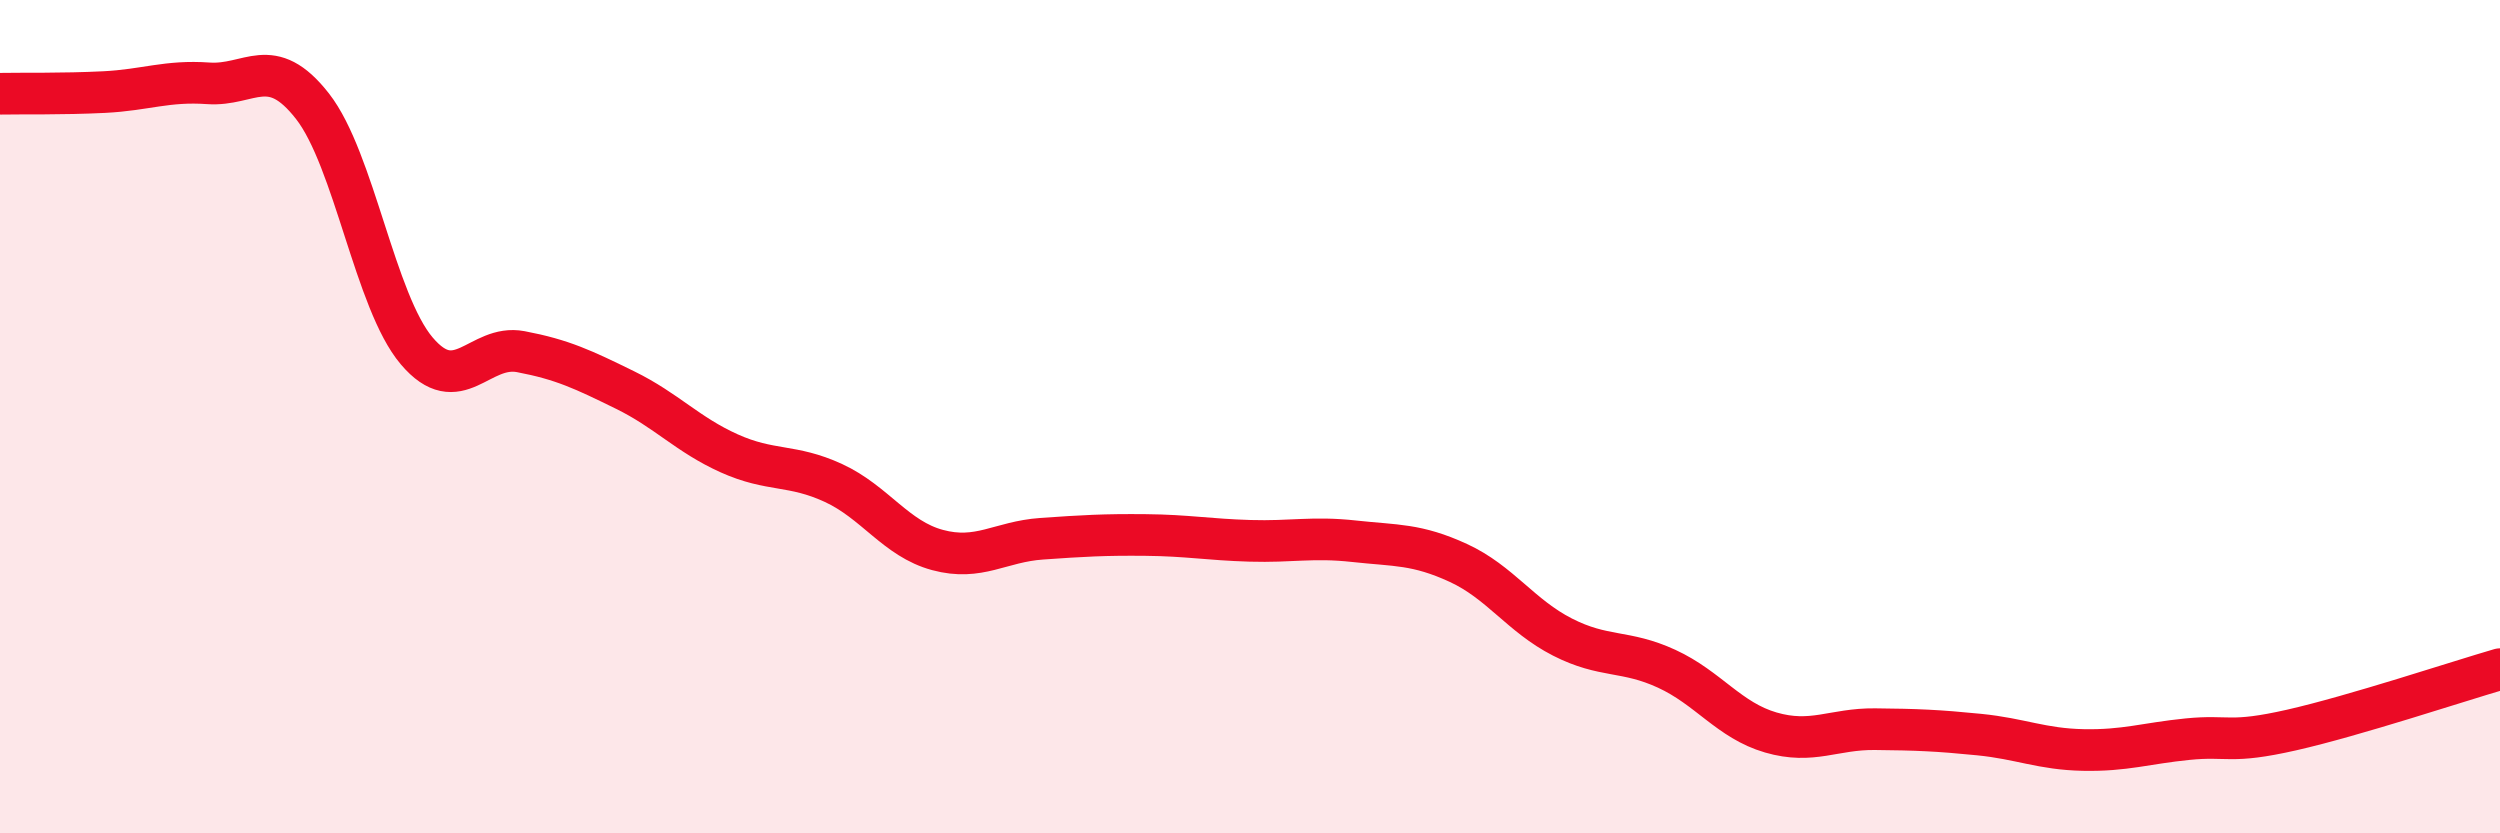
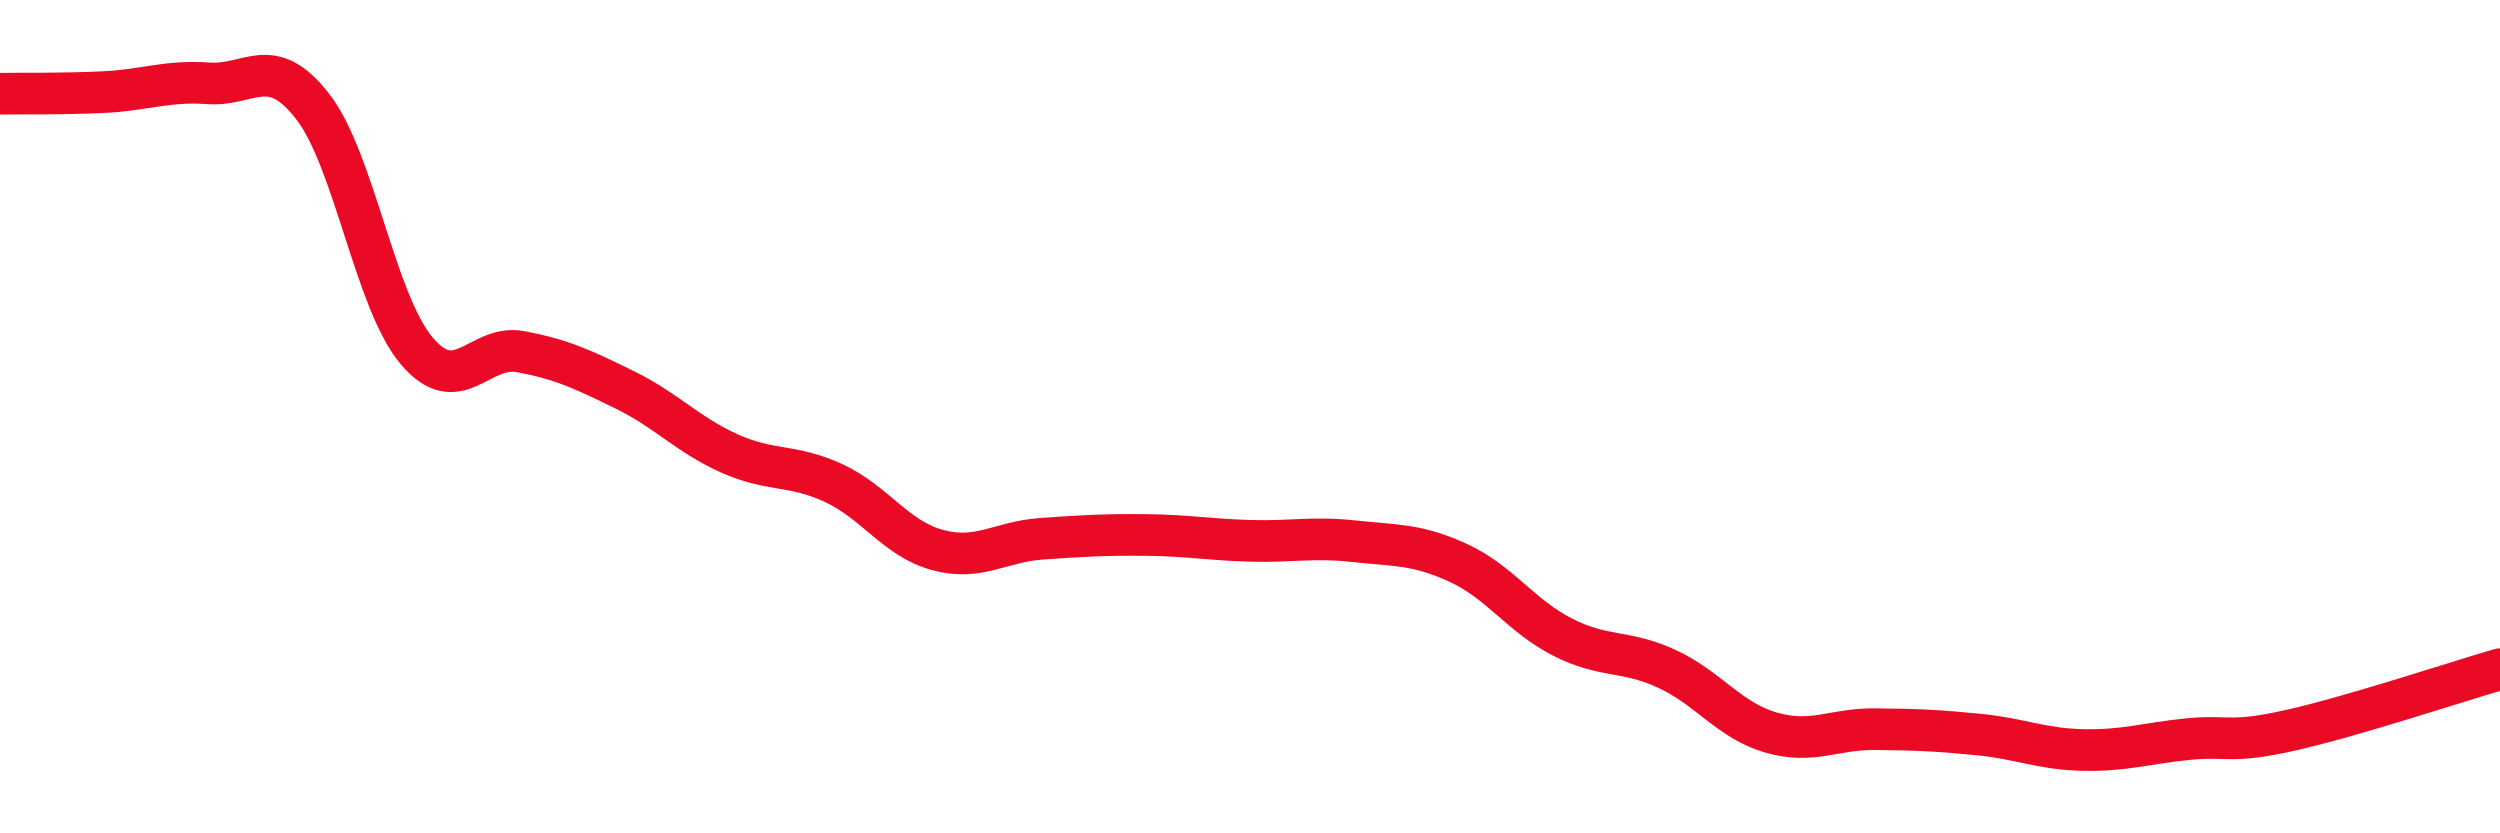
<svg xmlns="http://www.w3.org/2000/svg" width="60" height="20" viewBox="0 0 60 20">
-   <path d="M 0,2.25 C 0.5,2.24 1.5,2.26 2.5,2.21 C 3.5,2.16 4,1.93 5,2 C 6,2.07 6.5,1.27 7.5,2.55 C 8.5,3.83 9,7.24 10,8.42 C 11,9.6 11.5,8.25 12.5,8.44 C 13.5,8.63 14,8.87 15,9.36 C 16,9.85 16.5,10.43 17.5,10.88 C 18.5,11.33 19,11.13 20,11.59 C 21,12.05 21.5,12.93 22.5,13.2 C 23.5,13.47 24,13 25,12.93 C 26,12.86 26.5,12.83 27.5,12.84 C 28.5,12.85 29,12.95 30,12.98 C 31,13.01 31.5,12.88 32.5,12.99 C 33.5,13.1 34,13.05 35,13.51 C 36,13.97 36.5,14.78 37.5,15.29 C 38.5,15.8 39,15.59 40,16.05 C 41,16.51 41.5,17.29 42.5,17.58 C 43.5,17.87 44,17.49 45,17.5 C 46,17.51 46.5,17.53 47.5,17.63 C 48.5,17.73 49,17.98 50,18 C 51,18.02 51.5,17.84 52.5,17.74 C 53.5,17.64 53.5,17.86 55,17.52 C 56.5,17.18 59,16.35 60,16.06L60 20L0 20Z" fill="#EB0A25" opacity="0.1" stroke-linecap="round" stroke-linejoin="round" />
  <path d="M 0,2.25 C 0.5,2.24 1.5,2.26 2.5,2.21 C 3.5,2.16 4,1.93 5,2 C 6,2.07 6.5,1.27 7.5,2.55 C 8.5,3.83 9,7.24 10,8.42 C 11,9.6 11.5,8.25 12.5,8.44 C 13.5,8.63 14,8.87 15,9.36 C 16,9.85 16.5,10.43 17.5,10.88 C 18.5,11.33 19,11.13 20,11.59 C 21,12.05 21.5,12.93 22.5,13.2 C 23.5,13.47 24,13 25,12.93 C 26,12.86 26.5,12.83 27.5,12.84 C 28.5,12.85 29,12.95 30,12.98 C 31,13.01 31.5,12.88 32.5,12.99 C 33.5,13.1 34,13.05 35,13.51 C 36,13.97 36.5,14.78 37.5,15.29 C 38.5,15.8 39,15.59 40,16.05 C 41,16.51 41.5,17.29 42.5,17.58 C 43.5,17.87 44,17.49 45,17.5 C 46,17.51 46.5,17.53 47.5,17.63 C 48.5,17.73 49,17.98 50,18 C 51,18.02 51.5,17.84 52.5,17.74 C 53.5,17.64 53.5,17.86 55,17.52 C 56.5,17.18 59,16.35 60,16.06" stroke="#EB0A25" stroke-width="1" fill="none" stroke-linecap="round" stroke-linejoin="round" />
</svg>